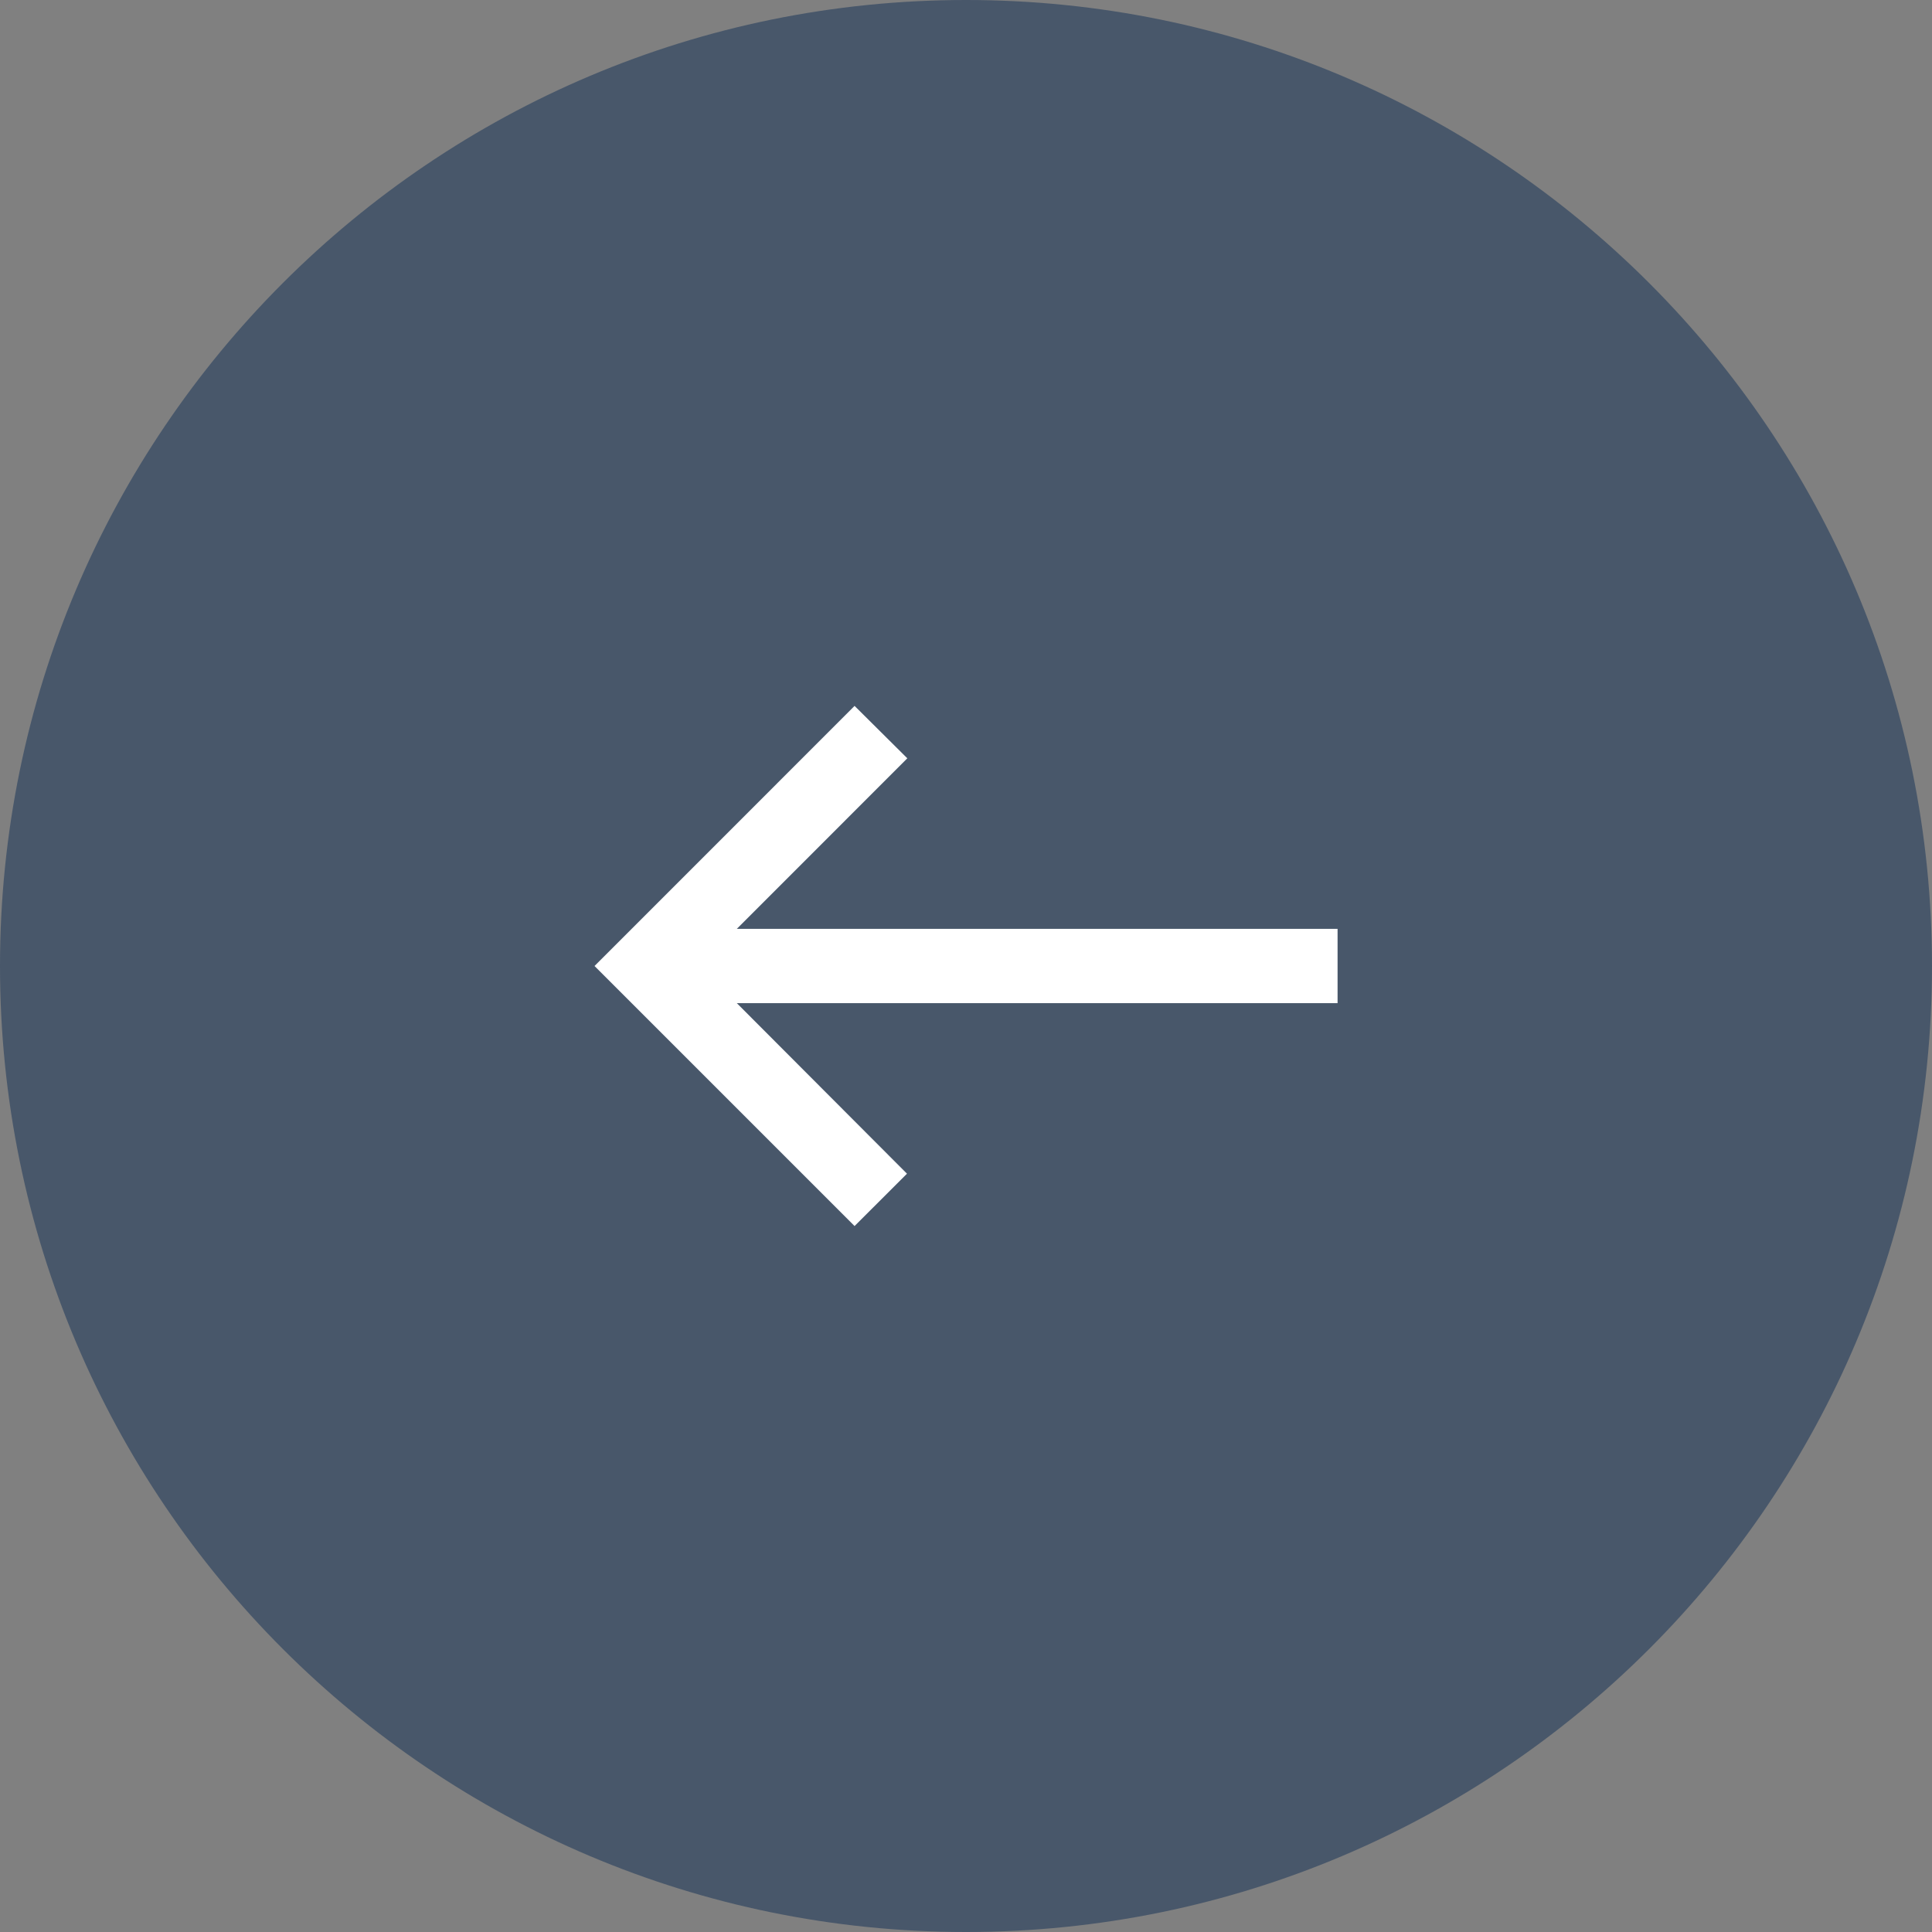
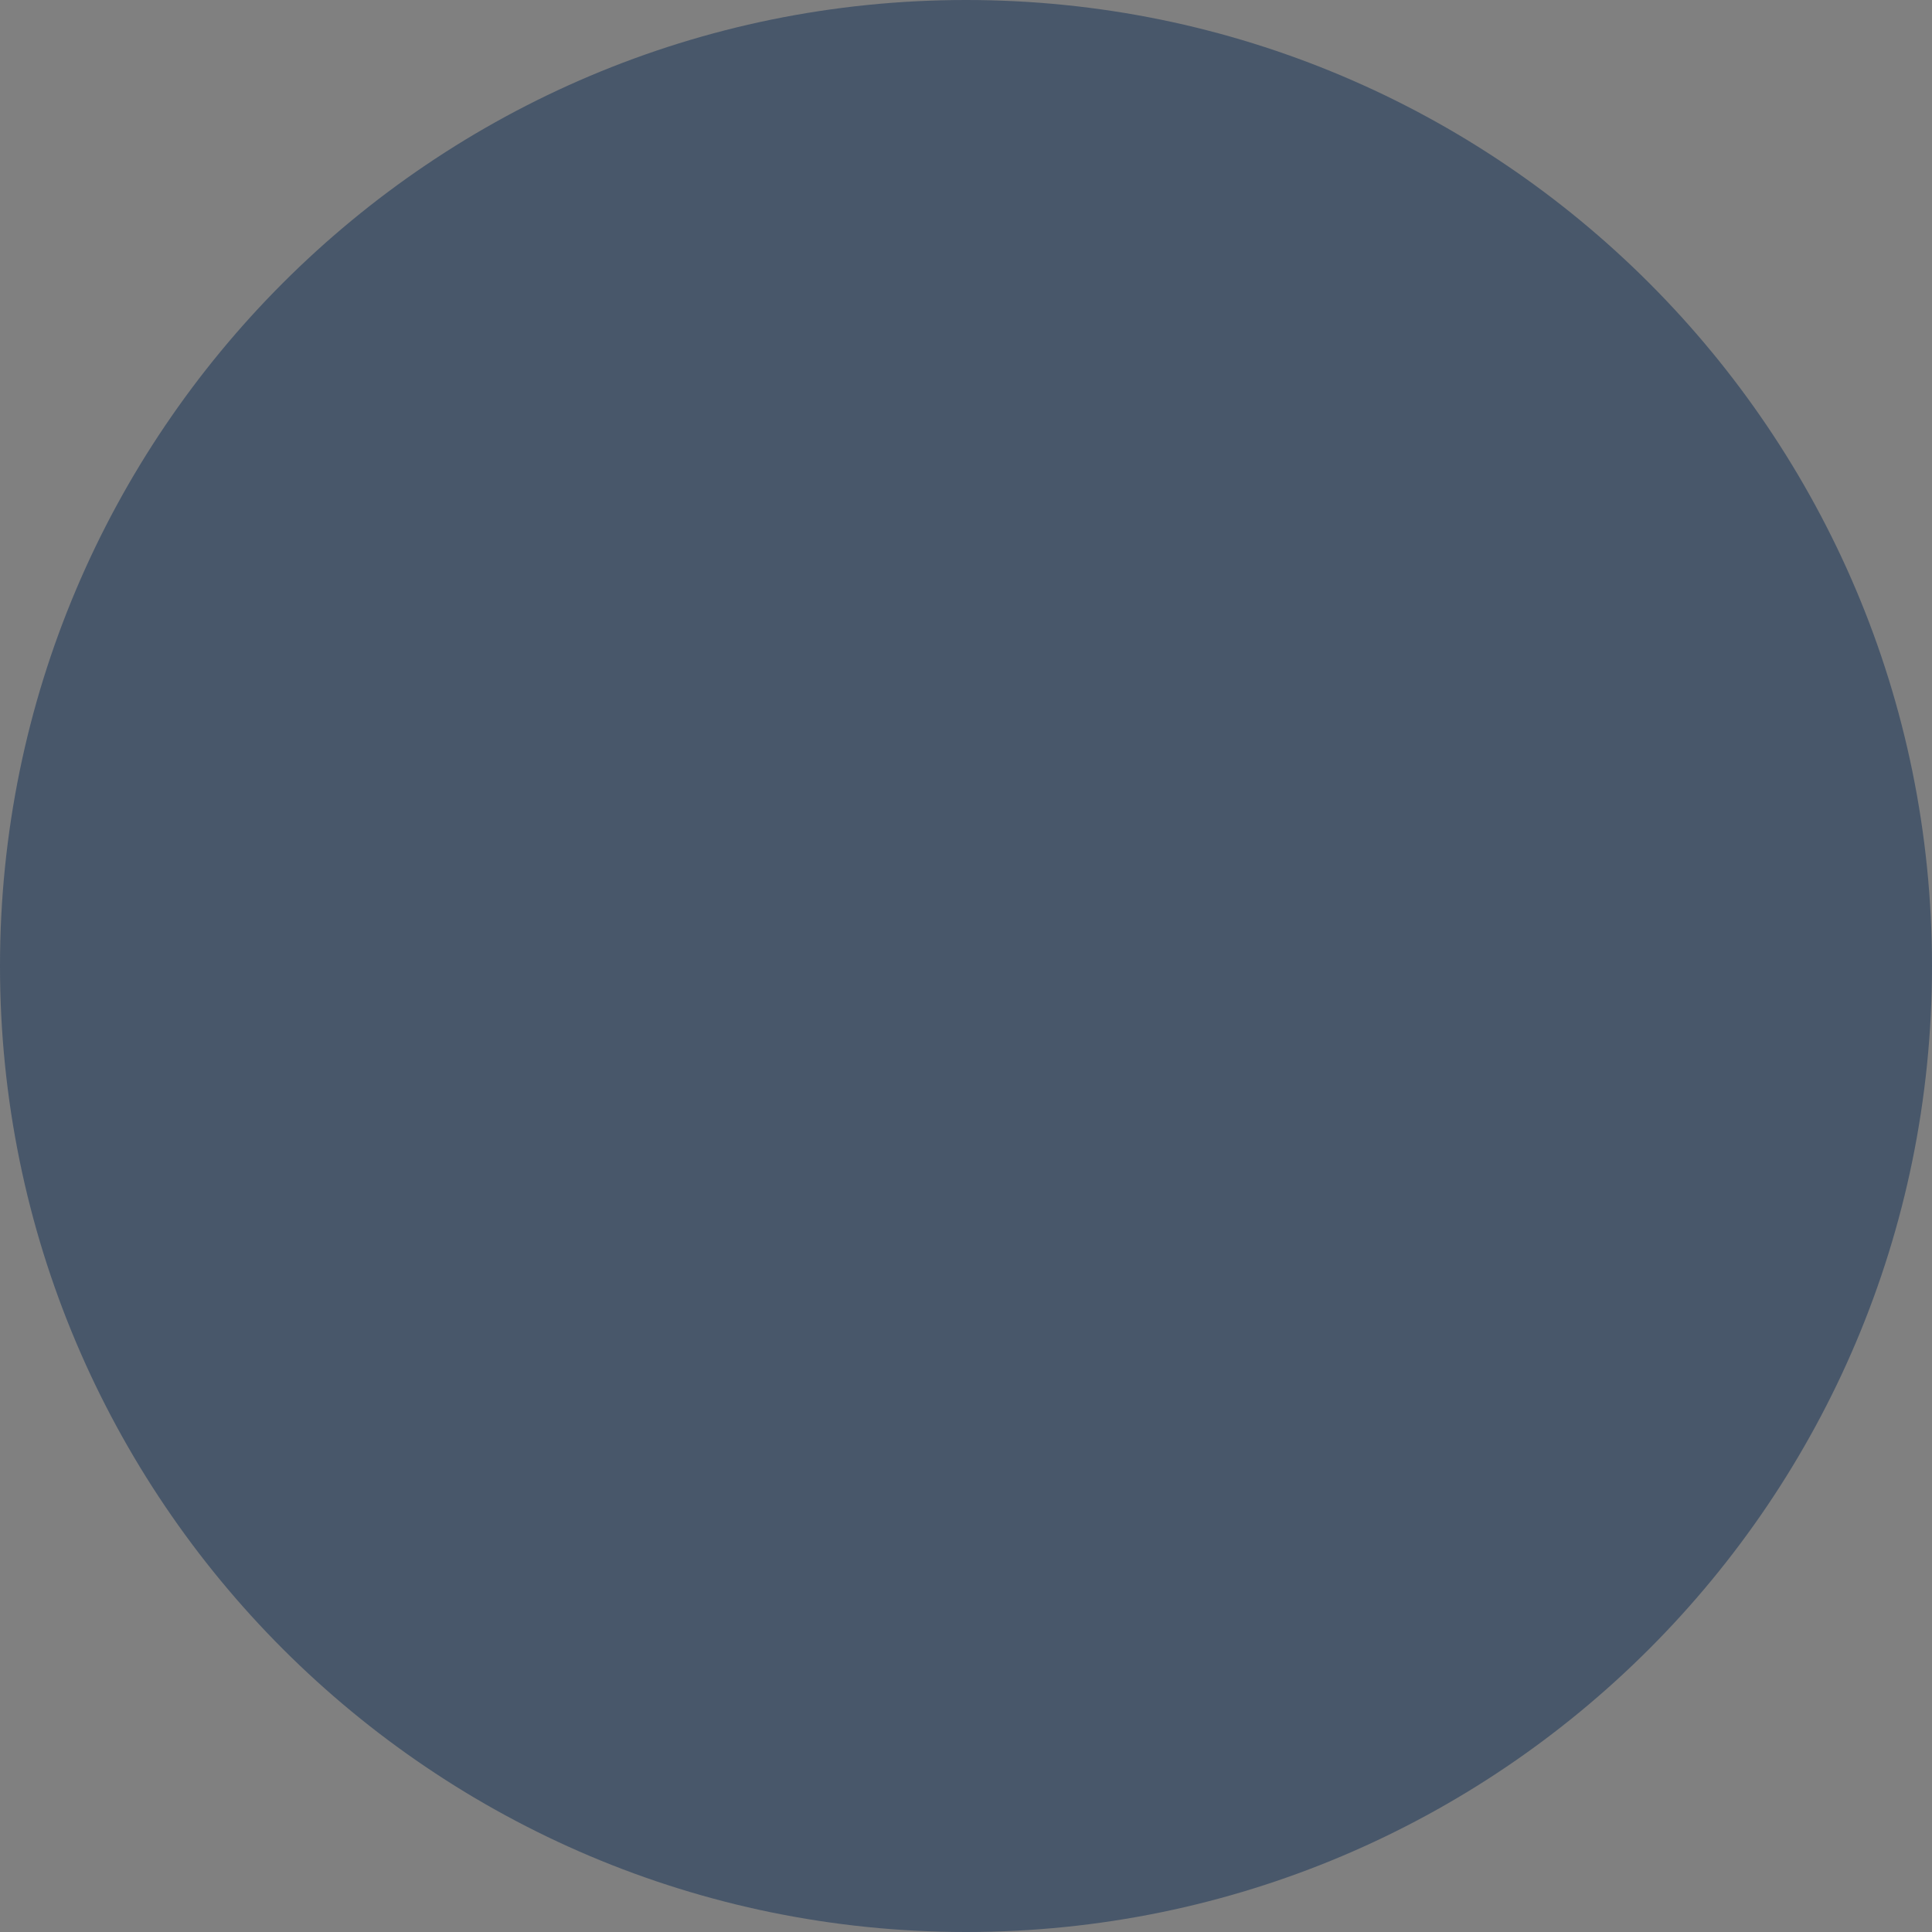
<svg xmlns="http://www.w3.org/2000/svg" width="40" height="40" viewBox="0 0 40 40" fill="none">
  <rect x="0" y="0" width="40" height="40" fill="#808080" stroke="none" />
  <g clip-path="url(#clip0_399_4420)">
    <path d="M40 20C40 8.954 31.046 0 20 0C8.954 0 0 8.954 0 20C0 31.046 8.954 40 20 40C31.046 40 40 31.046 40 20Z" fill="#48576A" />
    <mask id="mask0_399_4420" style="mask-type:luminance" maskUnits="userSpaceOnUse" x="10" y="10" width="20" height="20">
-       <path d="M10.77 10.77H29.231V29.231H10.77V10.77Z" fill="white" />
-     </mask>
+       </mask>
    <g mask="url(#mask0_399_4420)">
-       <path d="M17.693 25.384L18.778 24.3L15.255 20.769H27.693V19.231H15.255L18.785 15.7L17.693 14.615L12.309 20L17.693 25.384Z" fill="white" />
-     </g>
+       </g>
  </g>
  <defs>
    <clipPath id="clip0_399_4420">
      <rect width="40" height="40" fill="white" />
    </clipPath>
  </defs>
</svg>